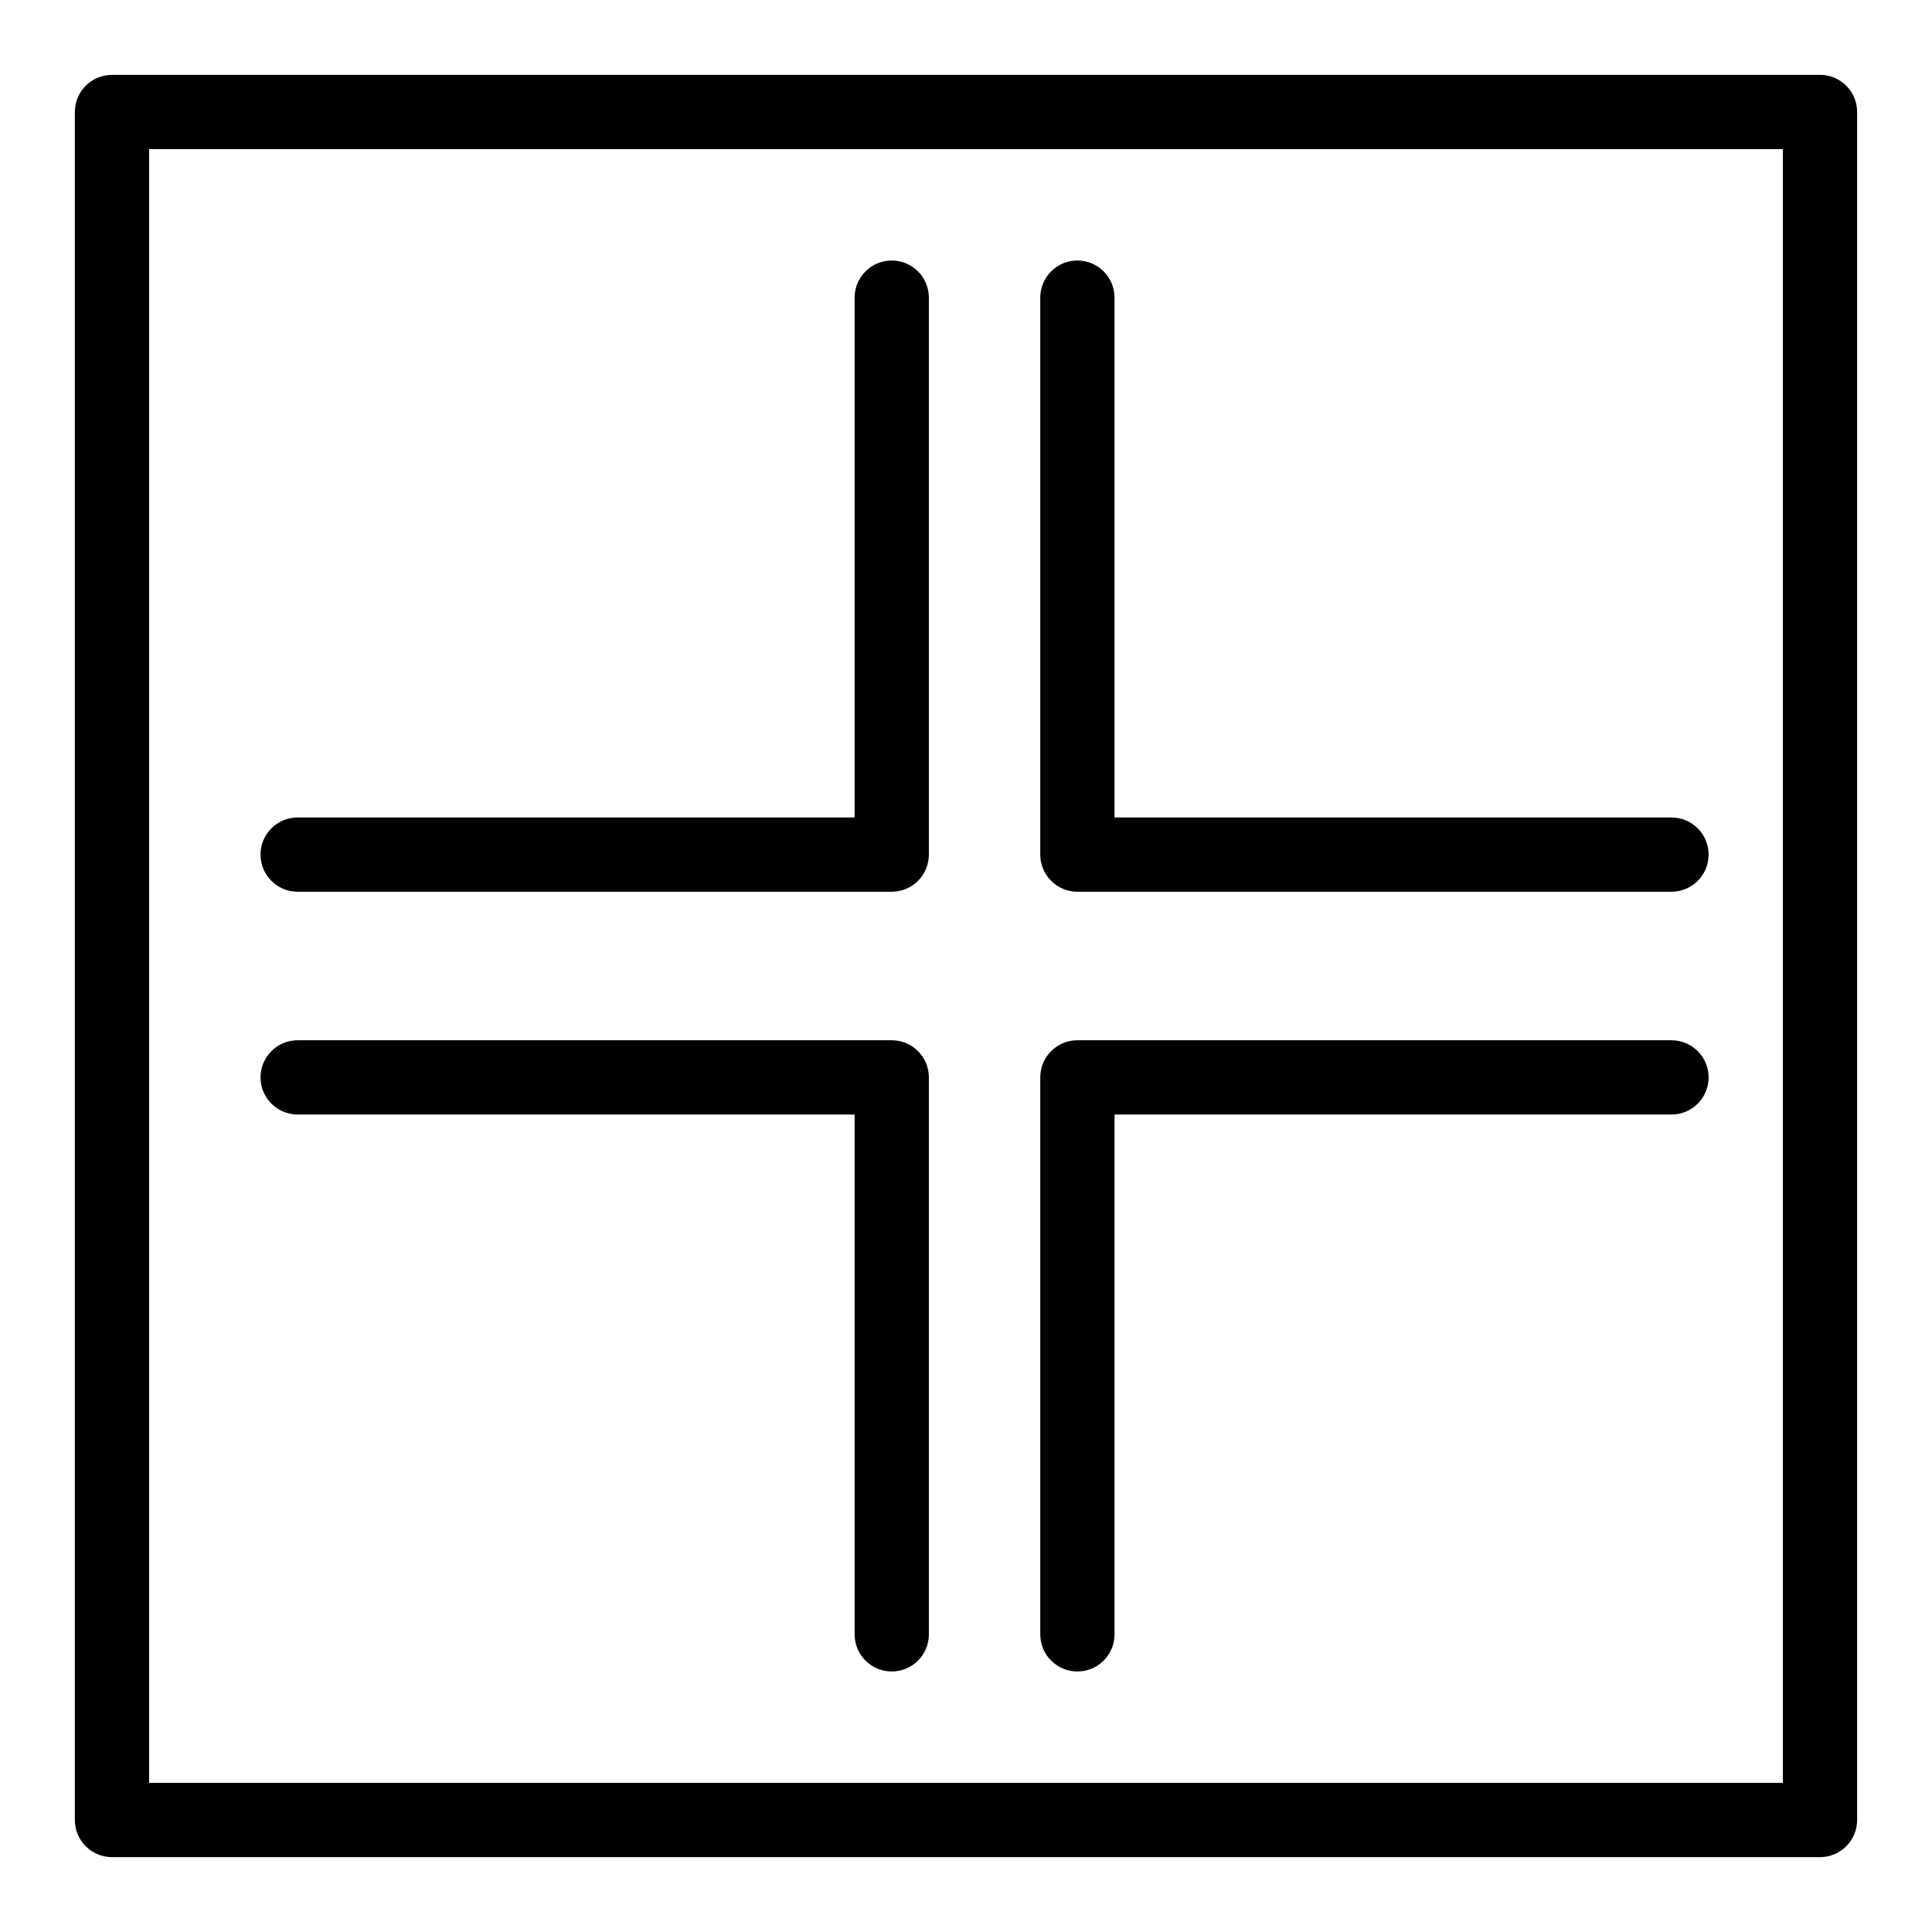
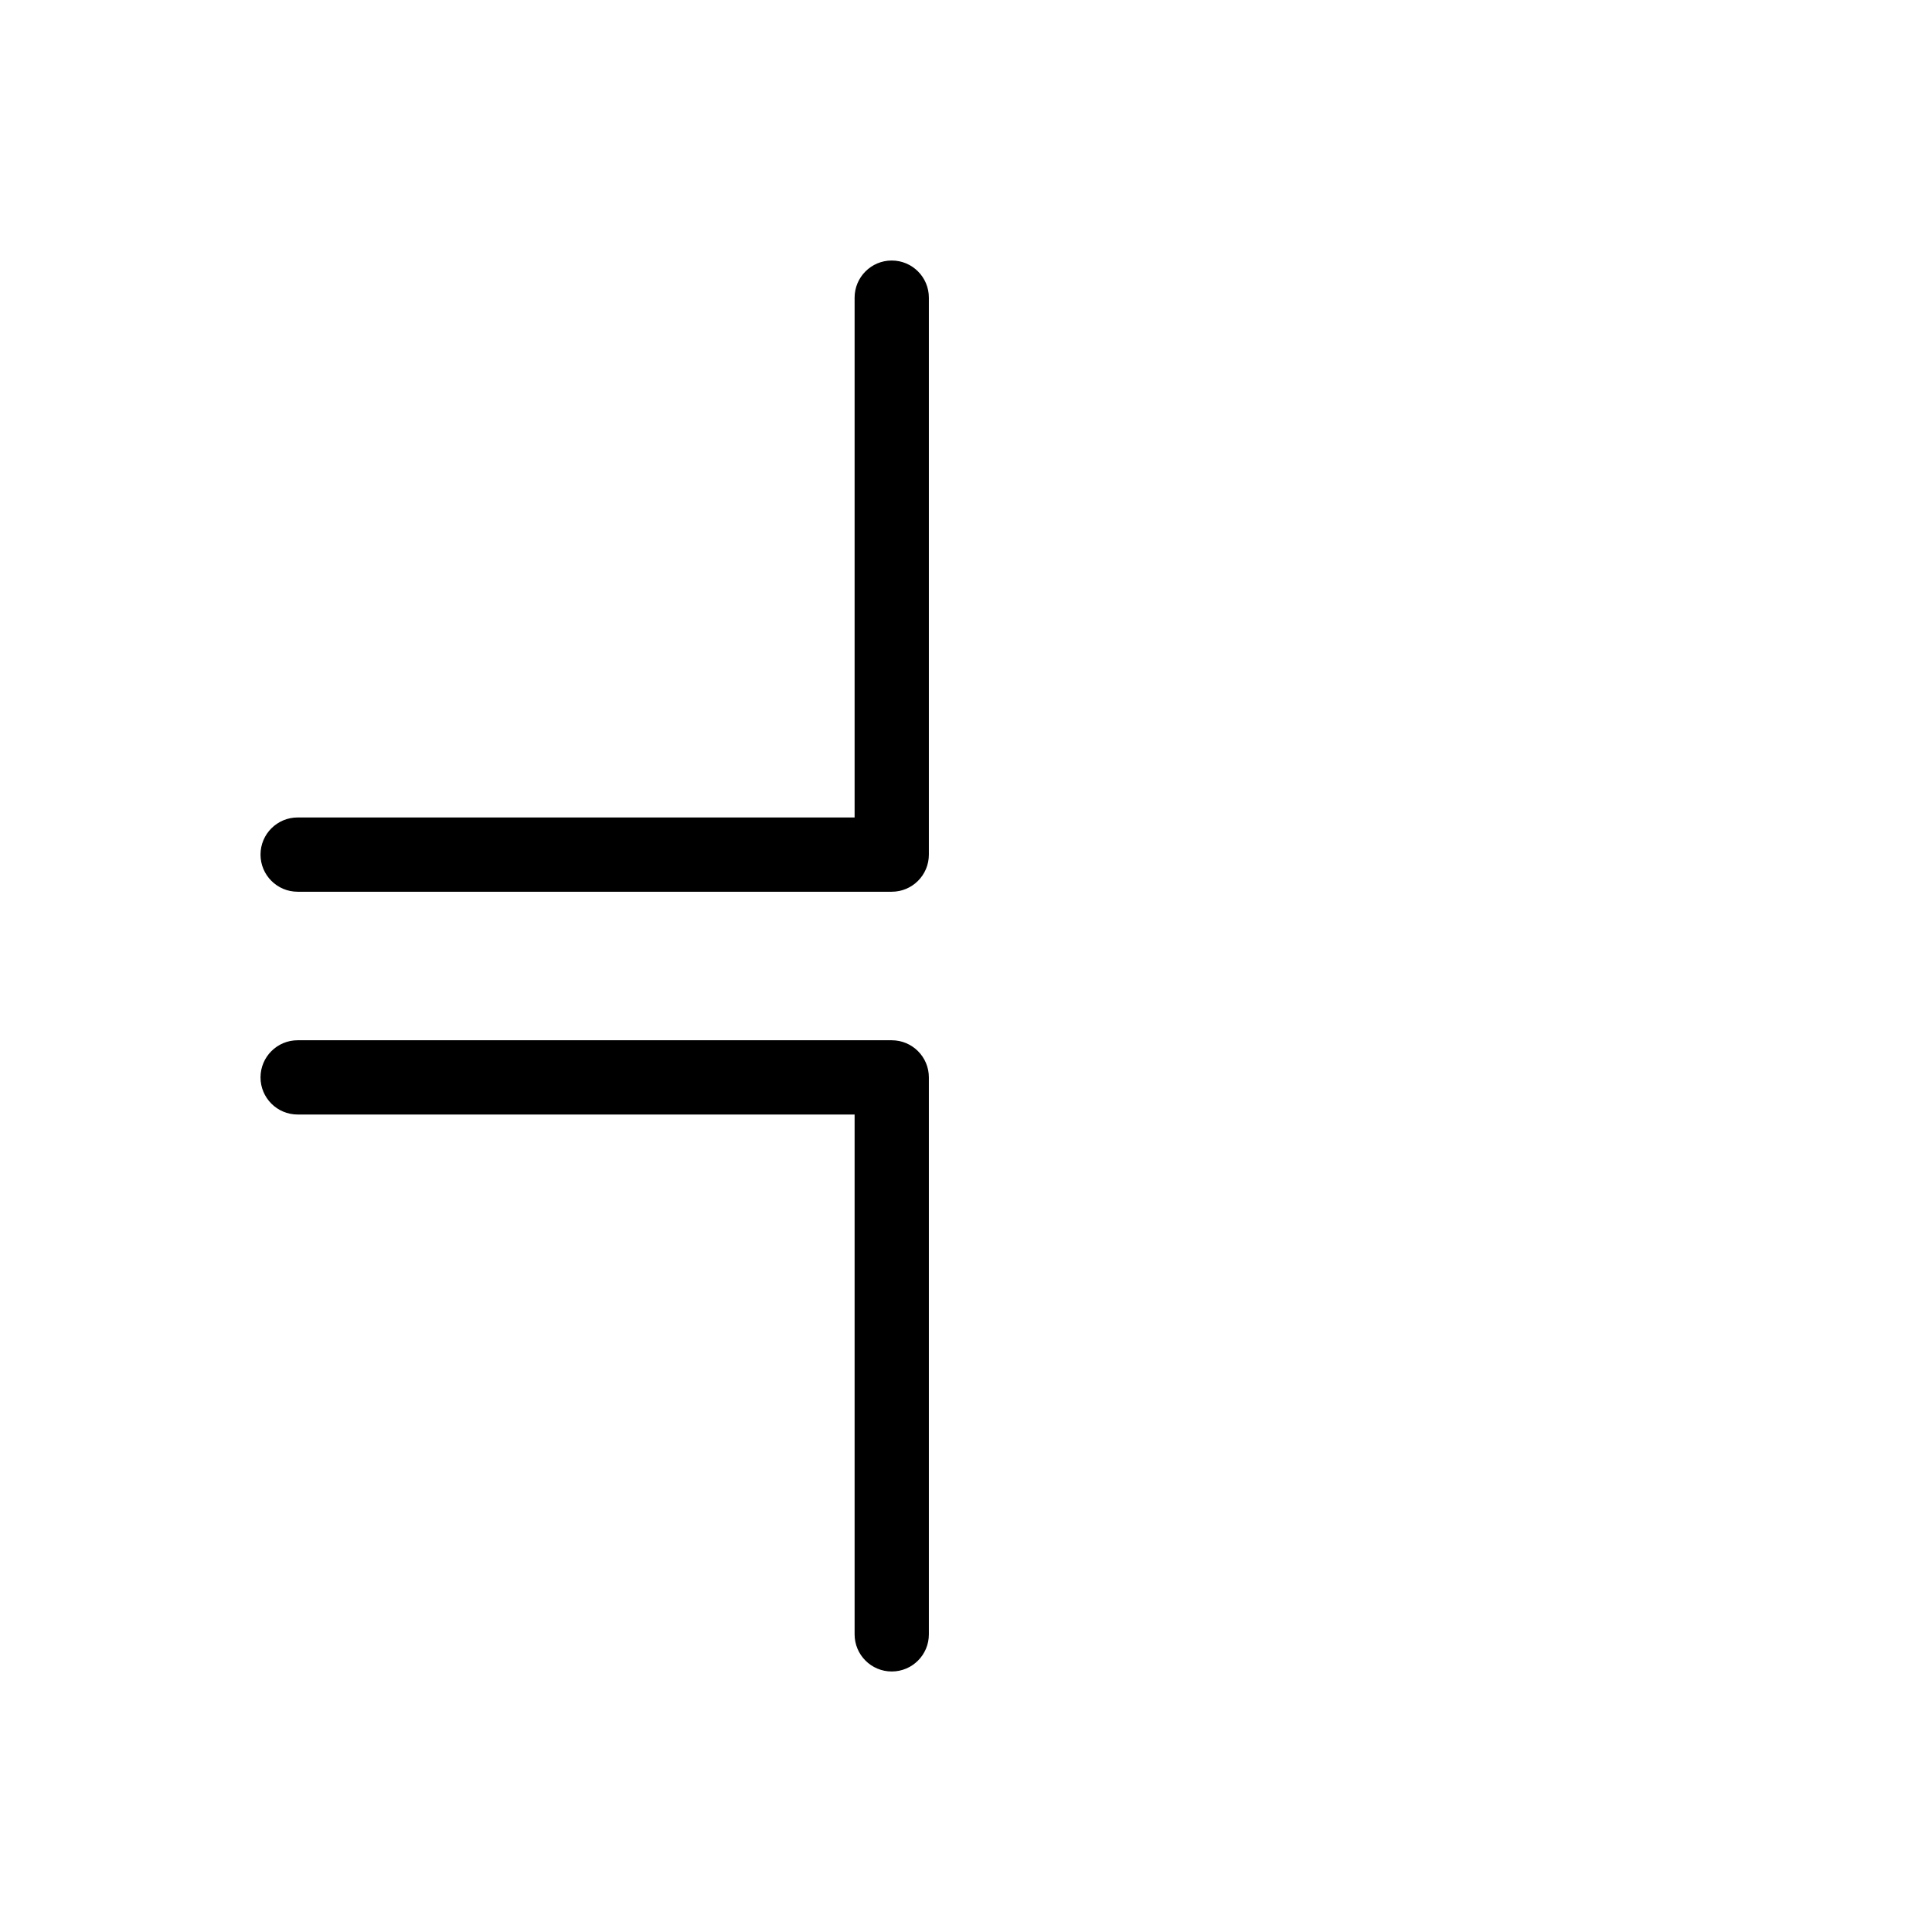
<svg xmlns="http://www.w3.org/2000/svg" fill="#000000" width="800px" height="800px" version="1.1" viewBox="144 144 512 512">
  <g>
-     <path d="m626.32 163.84h-452.64c-5.434 0-9.84 4.406-9.84 9.84v452.64c0 5.434 4.406 9.84 9.84 9.84h452.64c5.434 0 9.84-4.406 9.84-9.84v-452.64c0-5.438-4.406-9.844-9.84-9.844zm-9.84 452.64h-432.96v-432.96h432.96z" />
    <path d="m222.88 380.32h157.44c5.434 0 9.84-4.406 9.84-9.84v-147.6c0-5.434-4.406-9.84-9.84-9.84-5.434 0-9.84 4.406-9.84 9.84v137.76l-147.6-0.004c-5.434 0-9.84 4.406-9.84 9.84 0 5.438 4.406 9.844 9.84 9.844z" />
-     <path d="m429.52 380.32h157.44c5.434 0 9.84-4.406 9.84-9.84 0-5.434-4.406-9.84-9.84-9.84l-147.6-0.004v-137.76c0-5.434-4.406-9.84-9.84-9.84-5.434 0-9.84 4.406-9.84 9.84v147.6c0 5.434 4.406 9.84 9.84 9.84z" />
    <path d="m222.88 439.36h147.6v137.76c0 5.434 4.406 9.84 9.84 9.84 5.434 0 9.84-4.406 9.84-9.84v-147.6c0-5.434-4.406-9.84-9.84-9.84h-157.44c-5.434 0-9.84 4.406-9.84 9.84 0 5.434 4.406 9.84 9.84 9.84z" />
-     <path d="m429.52 586.96c5.434 0 9.84-4.406 9.84-9.84v-137.76h147.6c5.434 0 9.84-4.406 9.84-9.84 0-5.434-4.406-9.84-9.84-9.84h-157.44c-5.434 0-9.84 4.406-9.84 9.84v147.6c0 5.43 4.406 9.84 9.84 9.84z" />
  </g>
</svg>